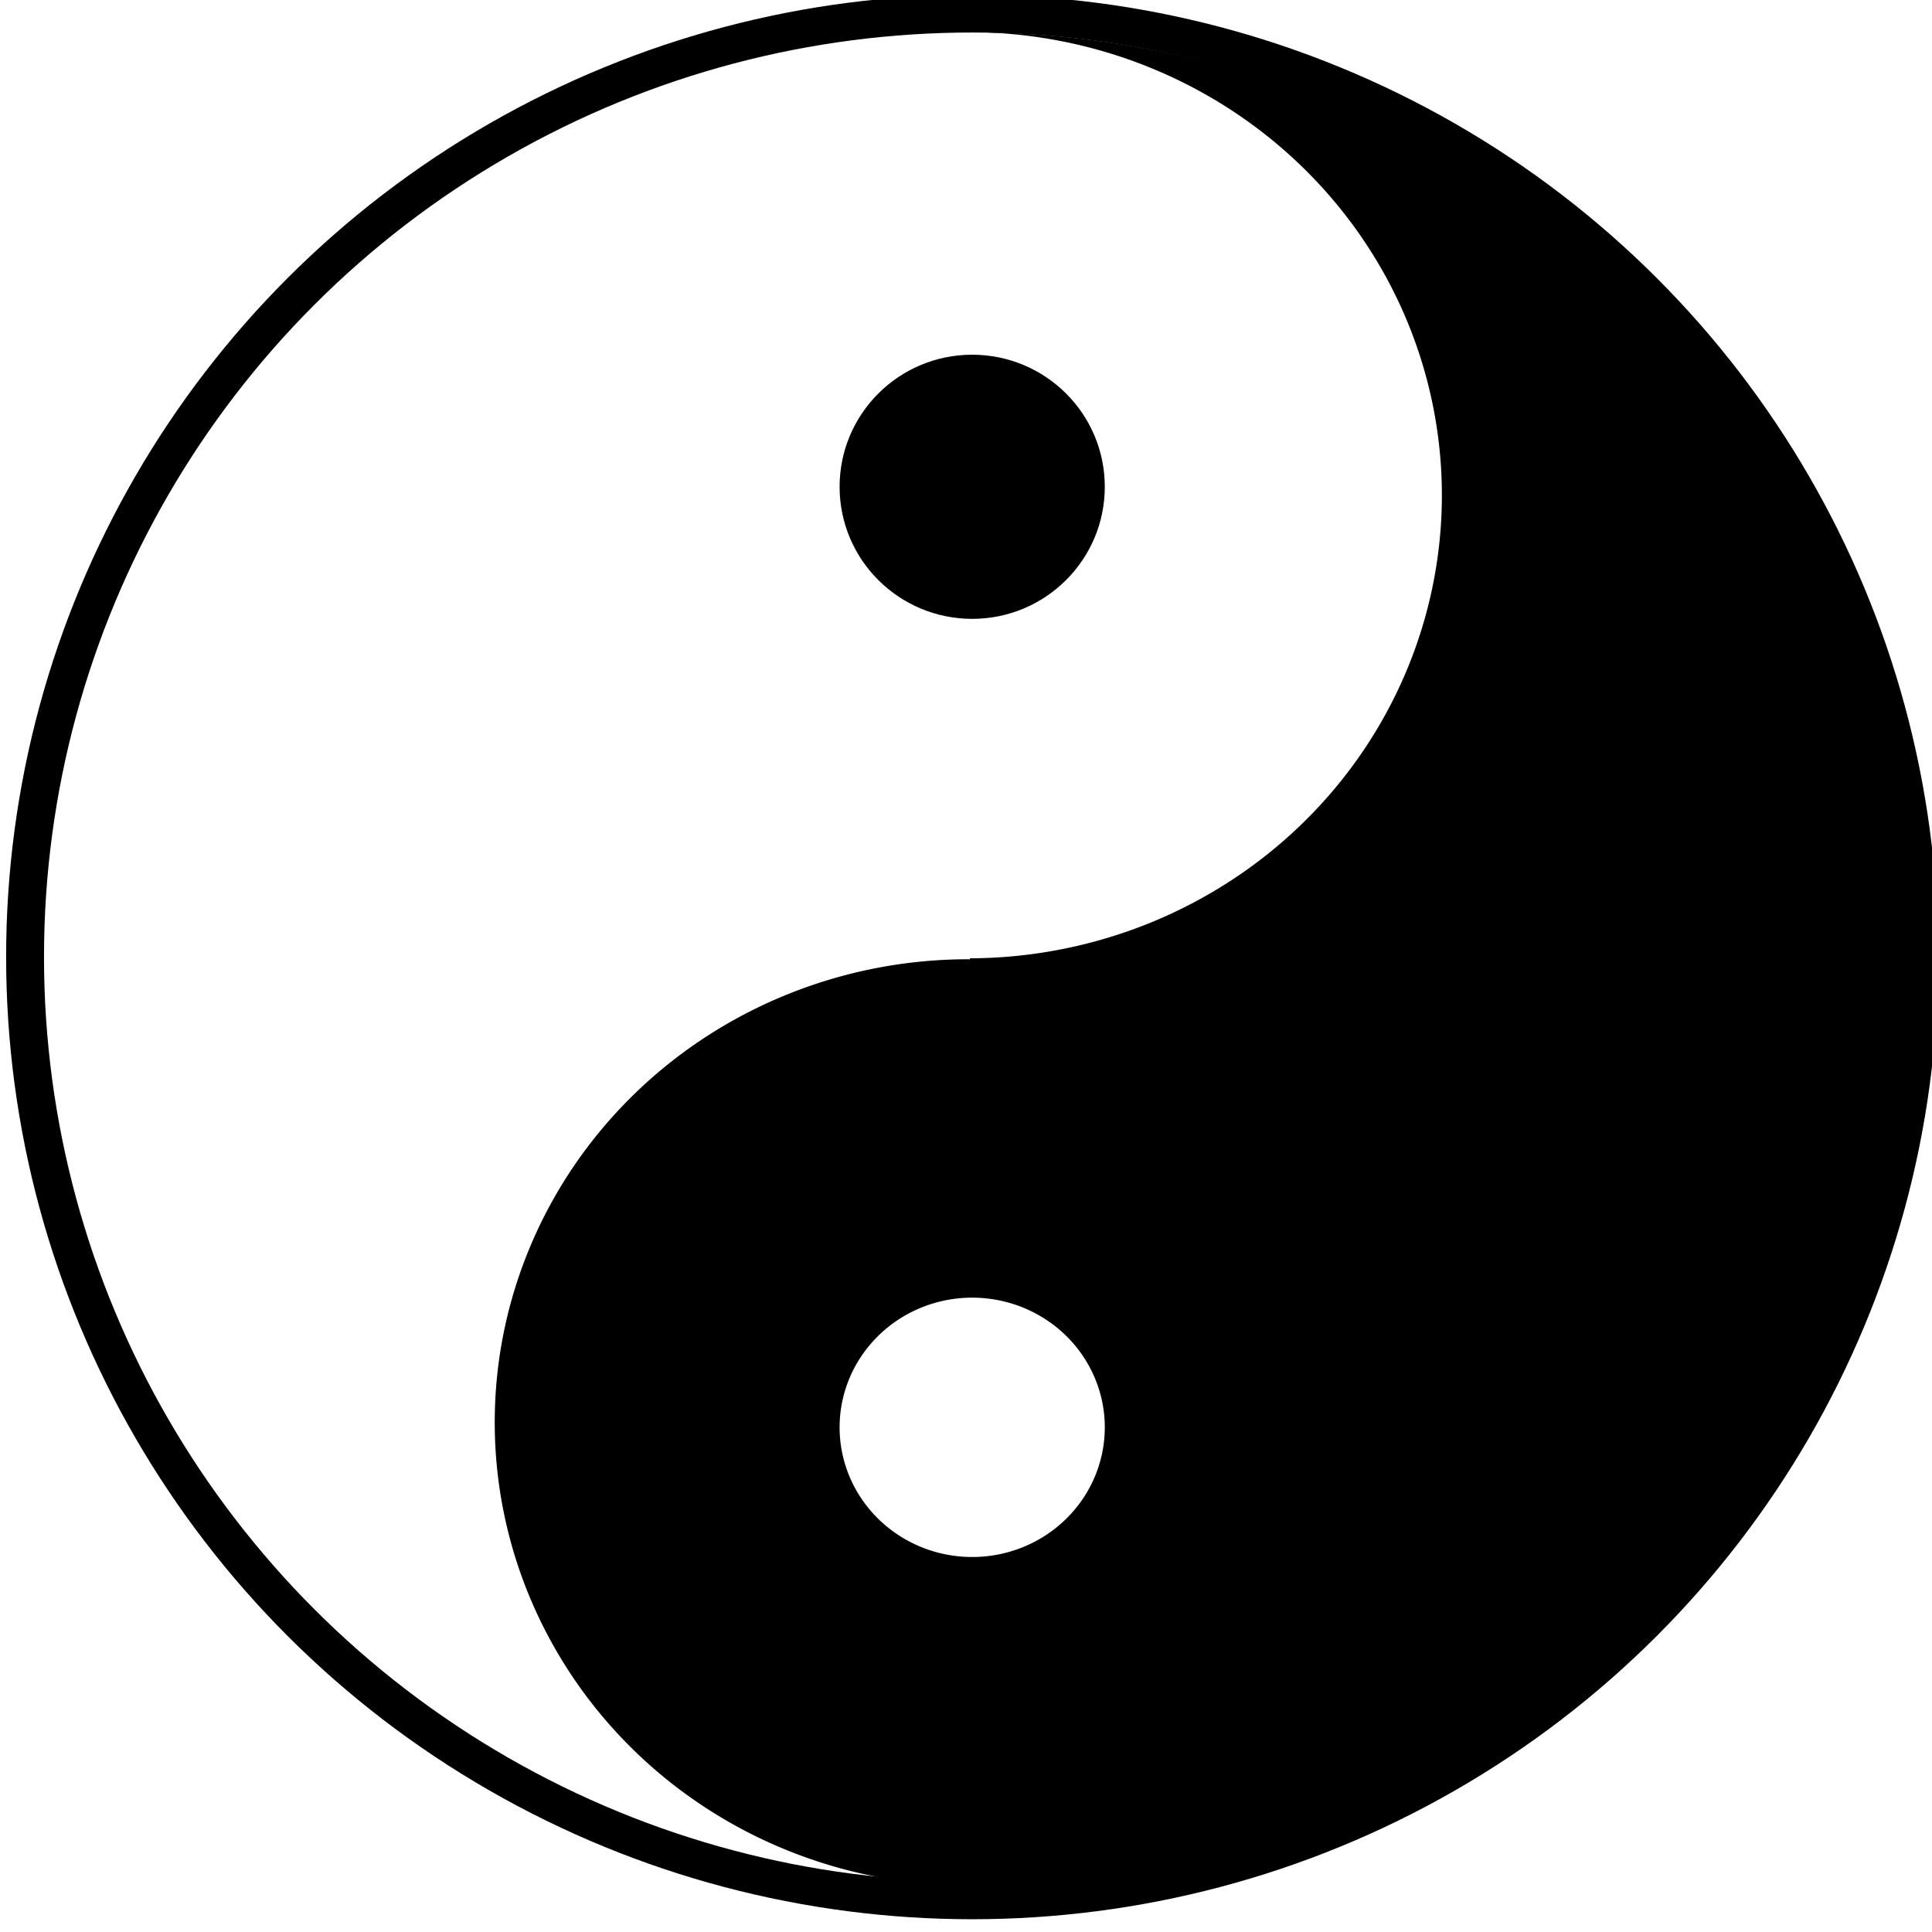
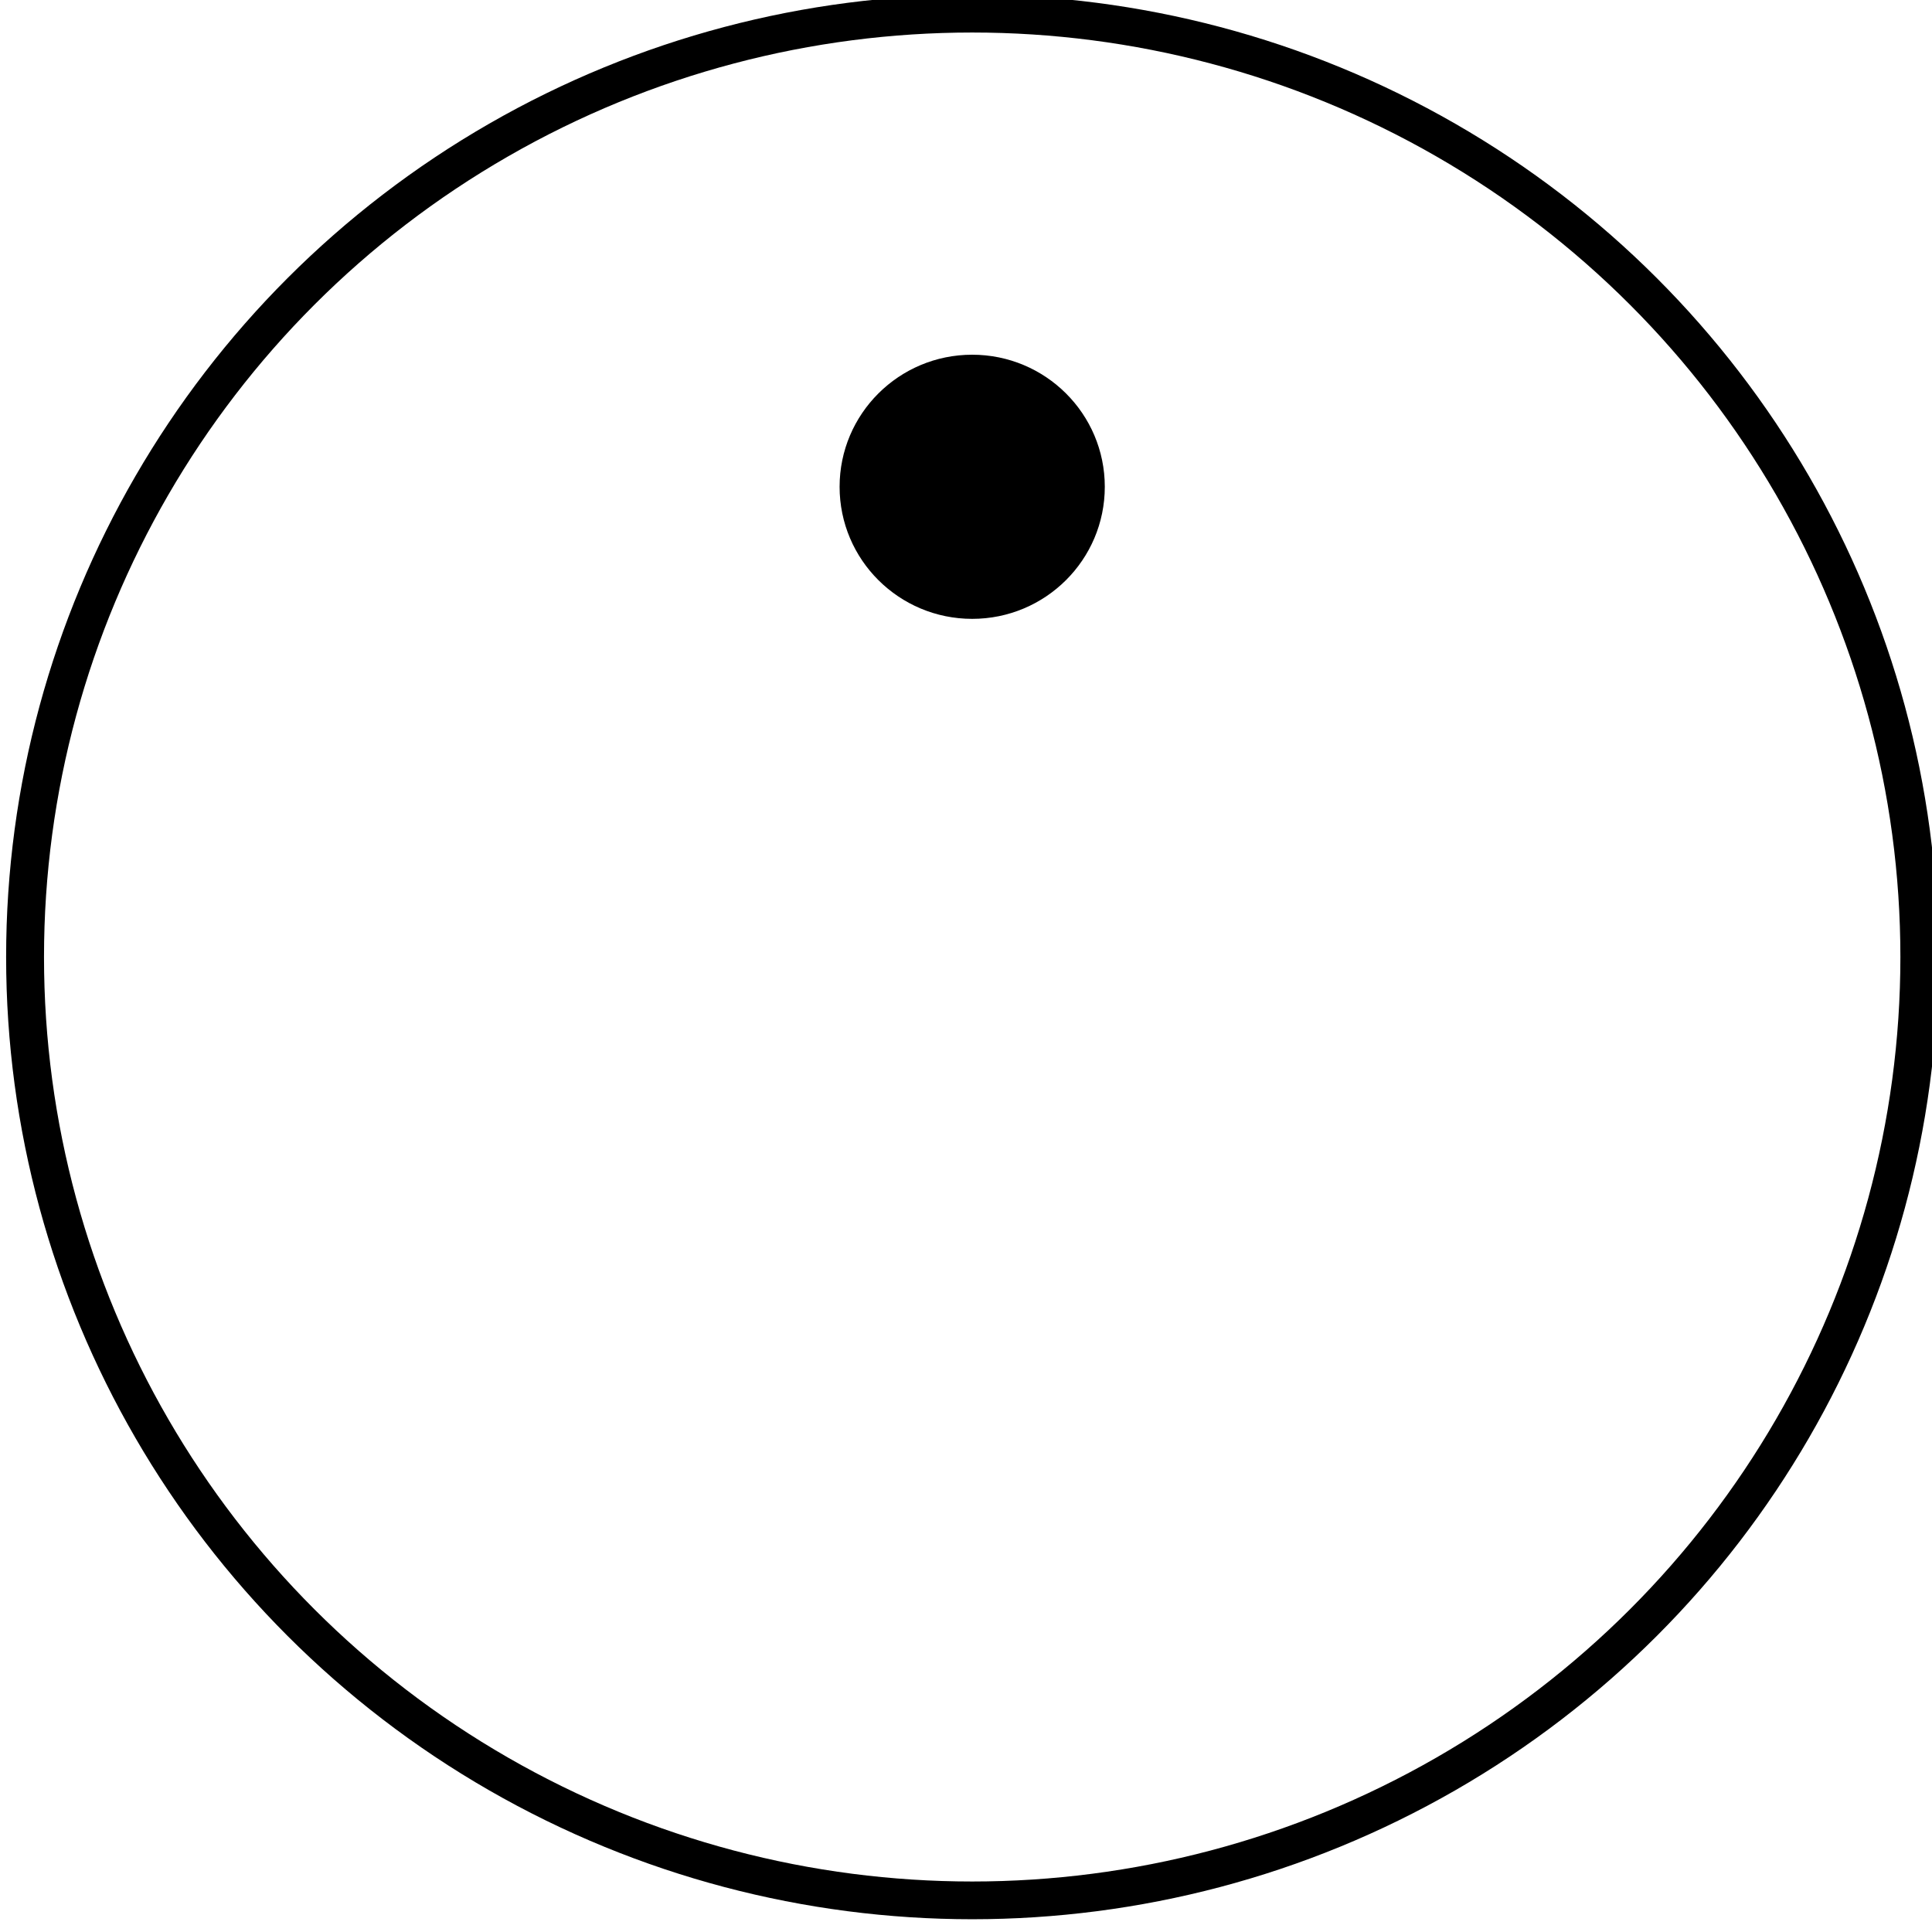
<svg xmlns="http://www.w3.org/2000/svg" xmlns:ns1="http://www.inkscape.org/namespaces/inkscape" xmlns:ns2="http://sodipodi.sourceforge.net/DTD/sodipodi-0.dtd" width="256mm" height="256mm" viewBox="0 0 256 256" version="1.1" id="svg5" ns1:version="1.2.2 (b0a8486541, 2022-12-01)" ns2:docname="breathing.svg">
  <ns2:namedview id="namedview7" pagecolor="#ffffff" bordercolor="#000000" borderopacity="0.25" ns1:showpageshadow="2" ns1:pageopacity="0.0" ns1:pagecheckerboard="0" ns1:deskcolor="#d1d1d1" ns1:document-units="mm" showgrid="false" ns1:zoom="0.64693625" ns1:cx="44.0538" ns1:cy="927.44841" ns1:window-width="2257" ns1:window-height="1556" ns1:window-x="26" ns1:window-y="23" ns1:window-maximized="0" ns1:current-layer="layer1">
    <ns2:guide position="0,256" orientation="0,793.701" id="guide1879" ns1:locked="false" />
    <ns2:guide position="210,256" orientation="1122.52,0" id="guide1881" ns1:locked="false" />
    <ns2:guide position="210,-41" orientation="0,-793.701" id="guide1883" ns1:locked="false" />
    <ns2:guide position="0,-41" orientation="-1122.52,0" id="guide1885" ns1:locked="false" />
  </ns2:namedview>
  <defs id="defs2" />
  <g ns1:label="Layer 1" ns1:groupmode="layer" id="layer1" style="display:inline">
    <g id="g5189" transform="matrix(2.51,0,0,2.5,-119.684,-179.506)">
      <circle style="display:inline;fill:none;fill-opacity:1;stroke:#000000;stroke-width:2;stroke-dasharray:none;stroke-opacity:1" id="path1877" cx="99.006" cy="-122.526" r="50" transform="scale(1,-1)" />
-       <path id="path1877-3-2" style="display:inline;fill:#000000;fill-opacity:1;stroke:none;stroke-width:1.982;stroke-dasharray:none;stroke-opacity:1" d="m 98.8,171.738 a 25,24.547 0 0 1 -25,-24.547 25,24.547 0 0 1 25,-24.546 25,24.547 0 0 1 0.086,0.003 v -0.053 A 25,24.547 0 0 0 123.801,98.051 25,24.547 0 0 0 98.886,73.506 v -5.1e-4 a 50,49.093 0 0 1 49.914,49.093 50,49.093 0 0 1 -47.691,49.034 25,24.547 0 0 1 -2.309,0.107 z m 0.206,-17.411 a 7,6.873 0 0 0 7,-6.873 7,6.873 0 0 0 -7,-6.873 7,6.873 0 0 0 -7,6.873 7,6.873 0 0 0 7,6.873 z" />
      <circle style="fill:#000000;fill-opacity:1;stroke:none;stroke-width:1.407;stroke-dasharray:none;stroke-opacity:1" id="circle5172" cx="99.006" cy="-97.603" r="7" transform="scale(1,-1)" />
    </g>
  </g>
</svg>